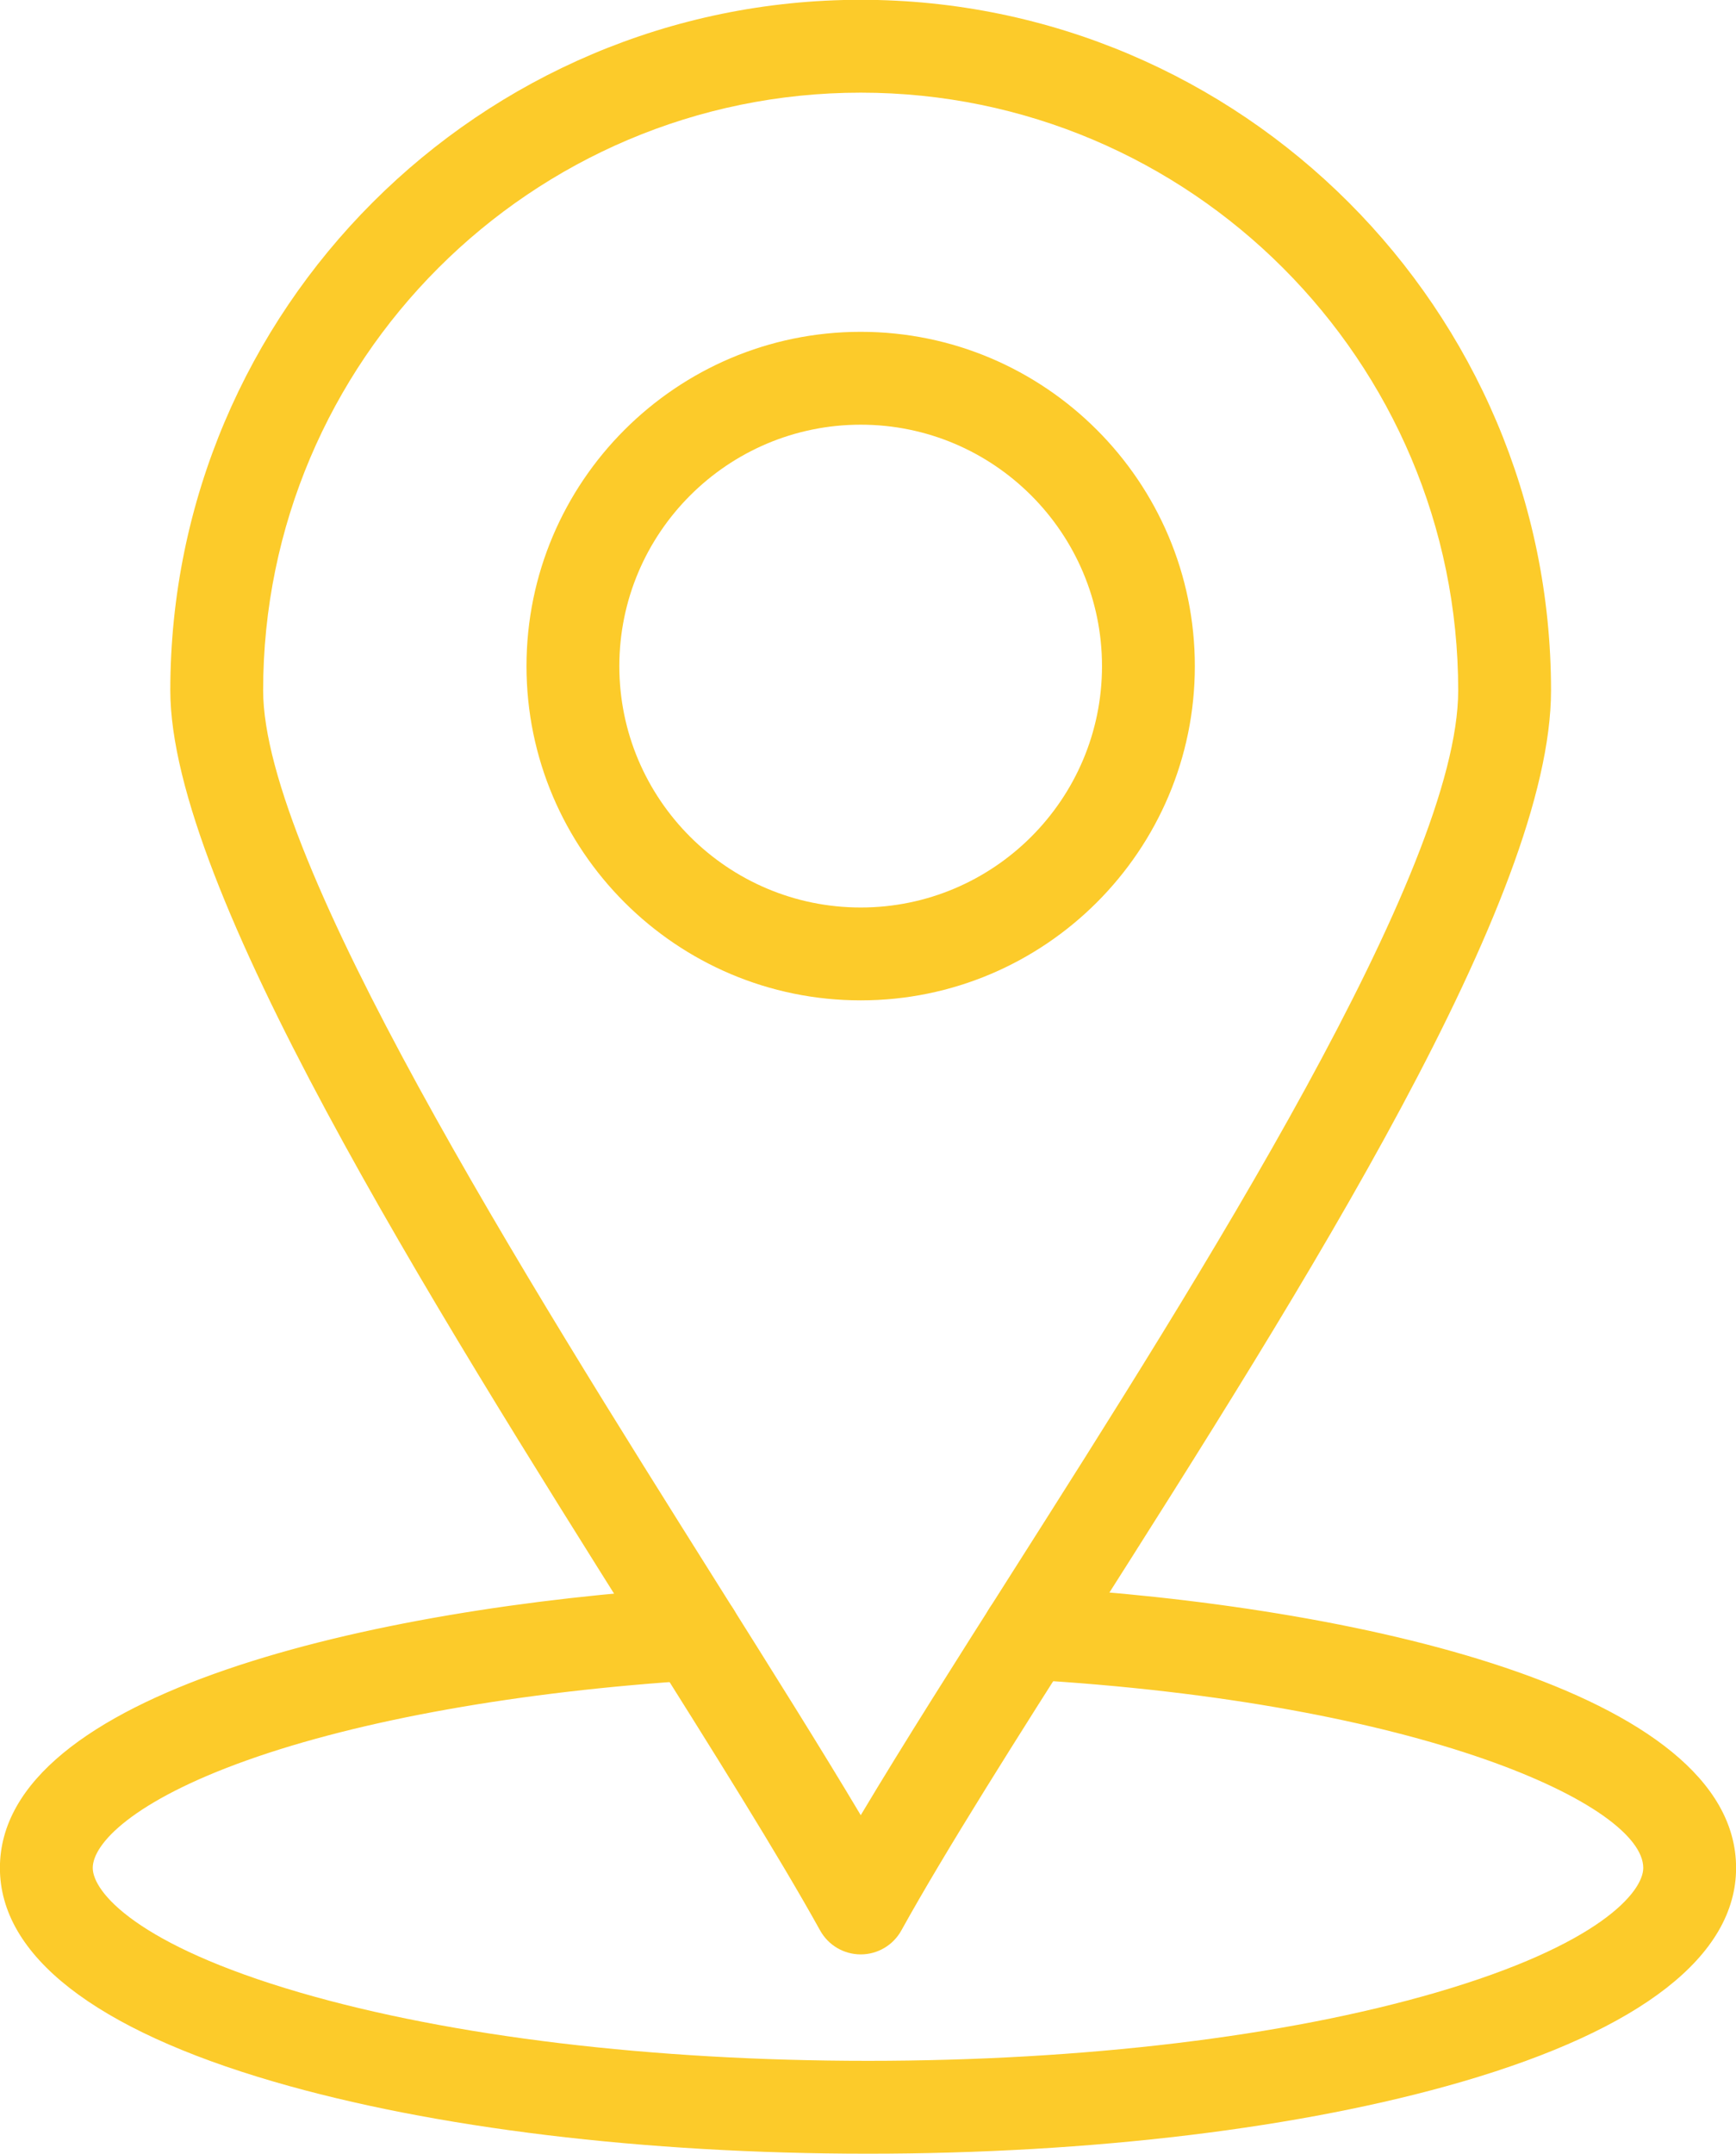
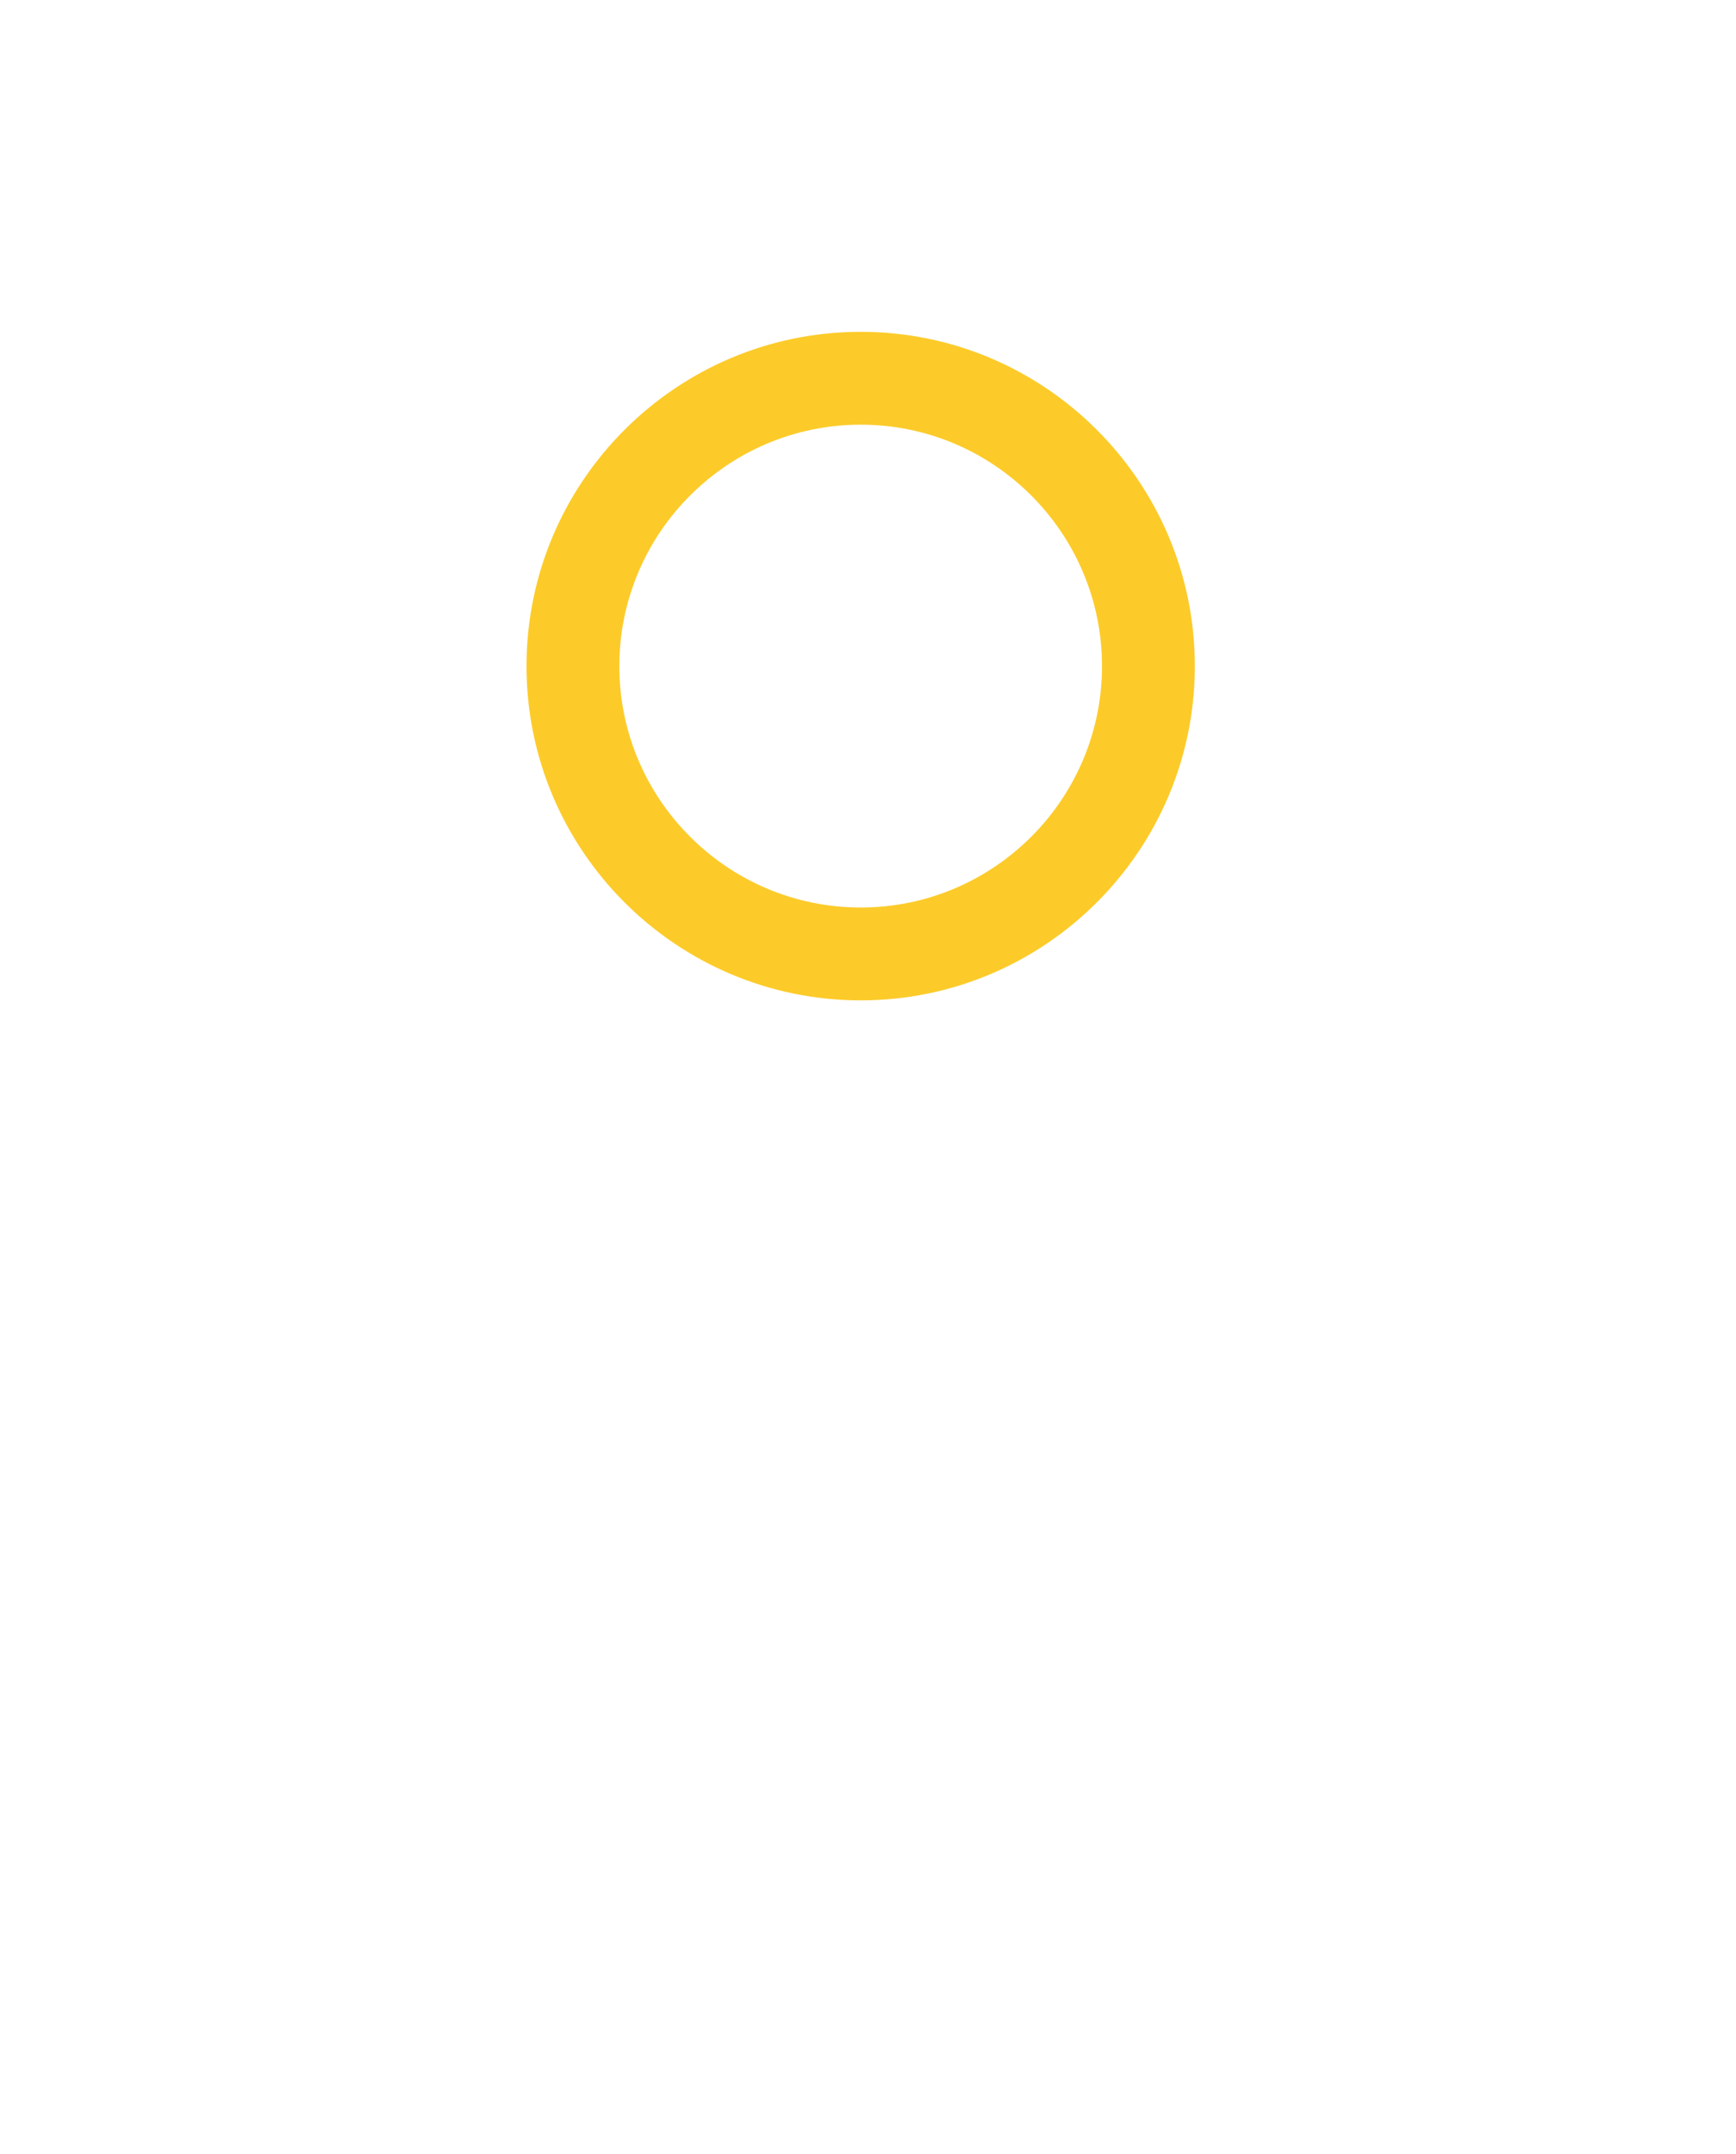
<svg xmlns="http://www.w3.org/2000/svg" fill="#fccb2a" height="463.9" preserveAspectRatio="xMidYMid meet" version="1" viewBox="69.0 24.1 374.0 463.9" width="374" zoomAndPan="magnify">
  <g>
    <g>
      <g>
        <g id="change1_1">
-           <path d="M256,487.943c-48.196,0-93.642-5.506-127.965-15.502c-38.633-11.252-59.053-27.174-59.053-46.045 c0-37.657,80.232-56.065,148.938-60.387c5.512-0.362,10.261,3.841,10.608,9.353c0.347,5.512-3.841,10.262-9.353,10.608 c-38.036,2.392-72.473,8.517-96.965,17.246c-24.526,8.741-33.229,17.95-33.229,23.18c0,5.141,9.403,16.578,44.646,26.843 c32.558,9.482,76.017,14.704,122.373,14.704c46.366,0,89.829-5.222,122.383-14.704c35.234-10.263,44.636-21.702,44.636-26.843 c0-13.459-47.355-35.655-132.98-40.582c-5.514-0.317-9.727-5.044-9.409-10.558c0.316-5.514,5.055-9.74,10.558-9.409 c70.041,4.03,151.832,22.306,151.832,60.549c0,18.872-20.417,34.794-59.043,46.045C349.655,482.437,304.206,487.943,256,487.943 z" />
-         </g>
+           </g>
      </g>
      <g>
        <g id="change1_2">
-           <path d="M254.436,445.022c-3.635,0.001-6.984-1.971-8.747-5.149c-9.042-16.302-22.944-38.418-39.042-64.025 c-44.979-71.55-100.956-160.596-100.956-203.048c0-82.017,66.726-148.743,148.743-148.743 c82.002,0,148.716,66.726,148.716,148.743c0,44.576-52.702,127.512-99.2,200.685c-16.011,25.195-31.133,48.994-40.77,66.385 C261.419,443.049,258.071,445.021,254.436,445.022z M254.434,44.057c-70.989,0-128.743,57.754-128.743,128.743 c0,36.688,56.577,126.688,97.888,192.403c11.765,18.716,22.369,35.584,30.858,49.838c9.183-15.381,20.662-33.445,32.633-52.283 c40.548-63.81,96.08-151.2,96.08-189.958C383.15,101.811,325.408,44.057,254.434,44.057z" />
-         </g>
+           </g>
      </g>
      <g>
        <g id="change1_3">
          <path d="M254.434,239.55c-39.704,0-72.006-32.29-72.006-71.979c0-39.704,32.302-72.005,72.006-72.005 c39.689,0,71.979,32.301,71.979,72.005C326.413,207.26,294.123,239.55,254.434,239.55z M254.434,115.565 c-28.676,0-52.006,23.33-52.006,52.005c0,28.661,23.33,51.979,52.006,51.979c28.662,0,51.979-23.318,51.979-51.979 C306.413,138.895,283.096,115.565,254.434,115.565z" />
        </g>
      </g>
    </g>
  </g>
</svg>